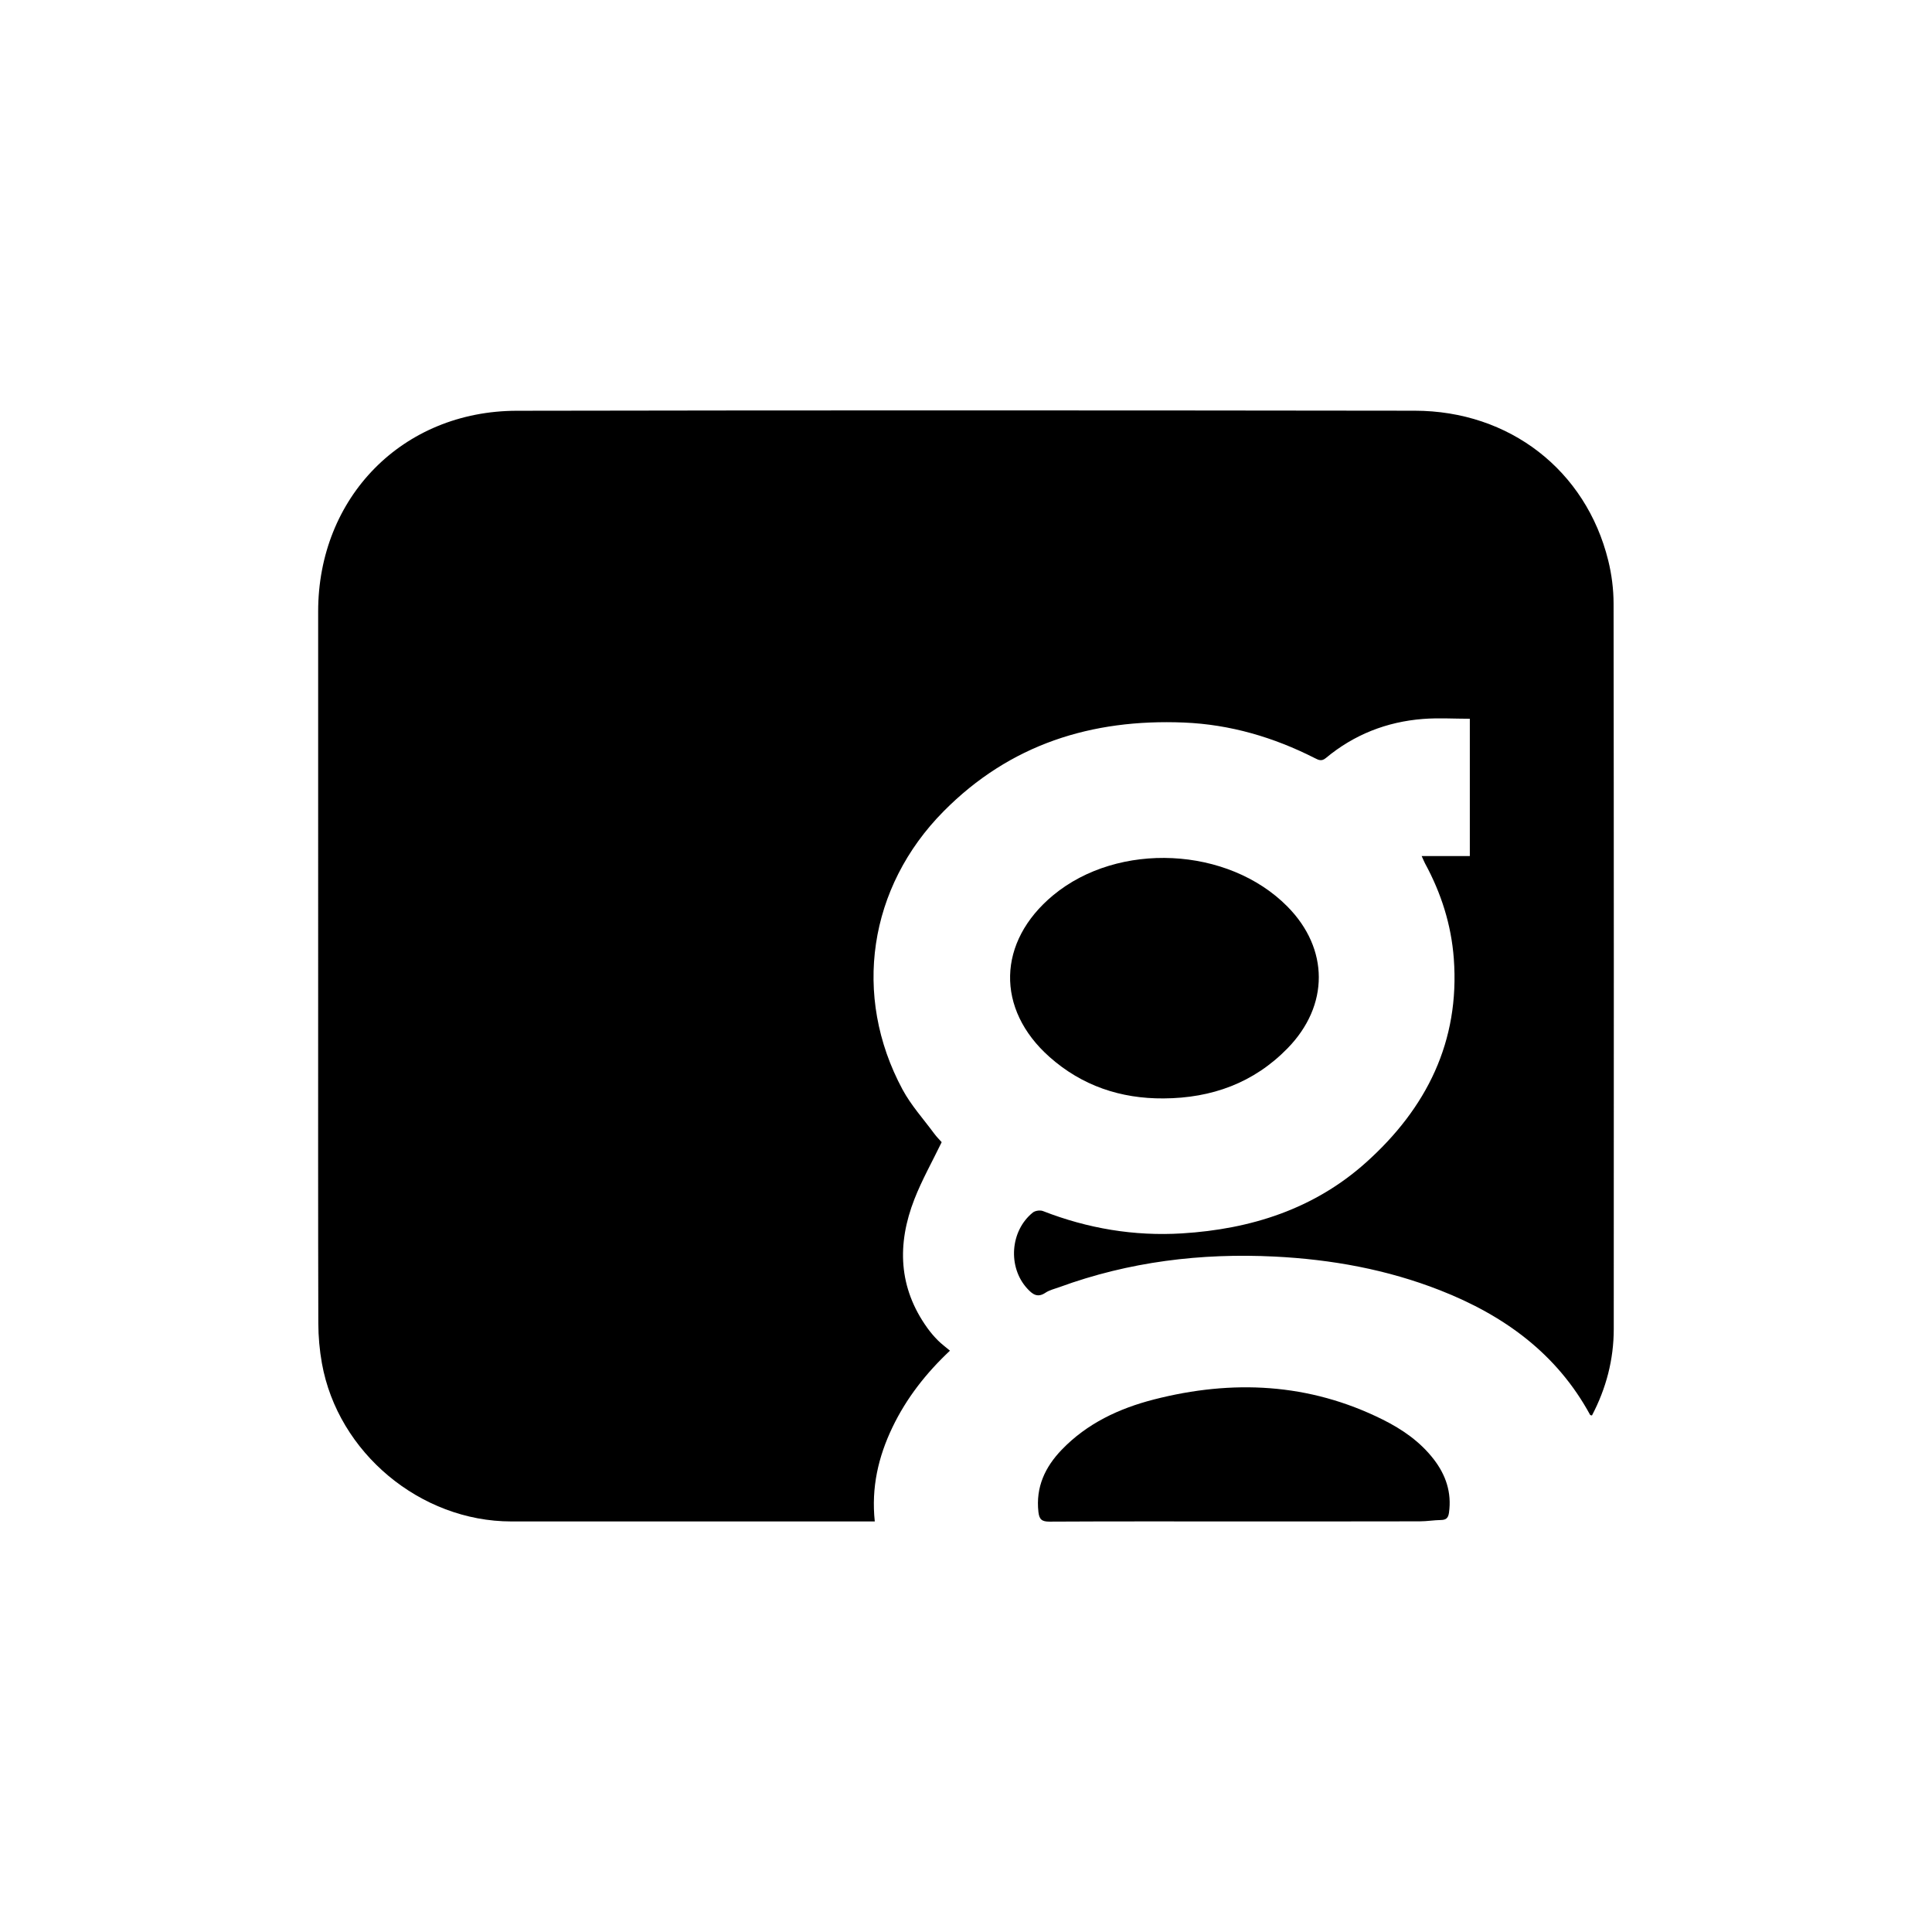
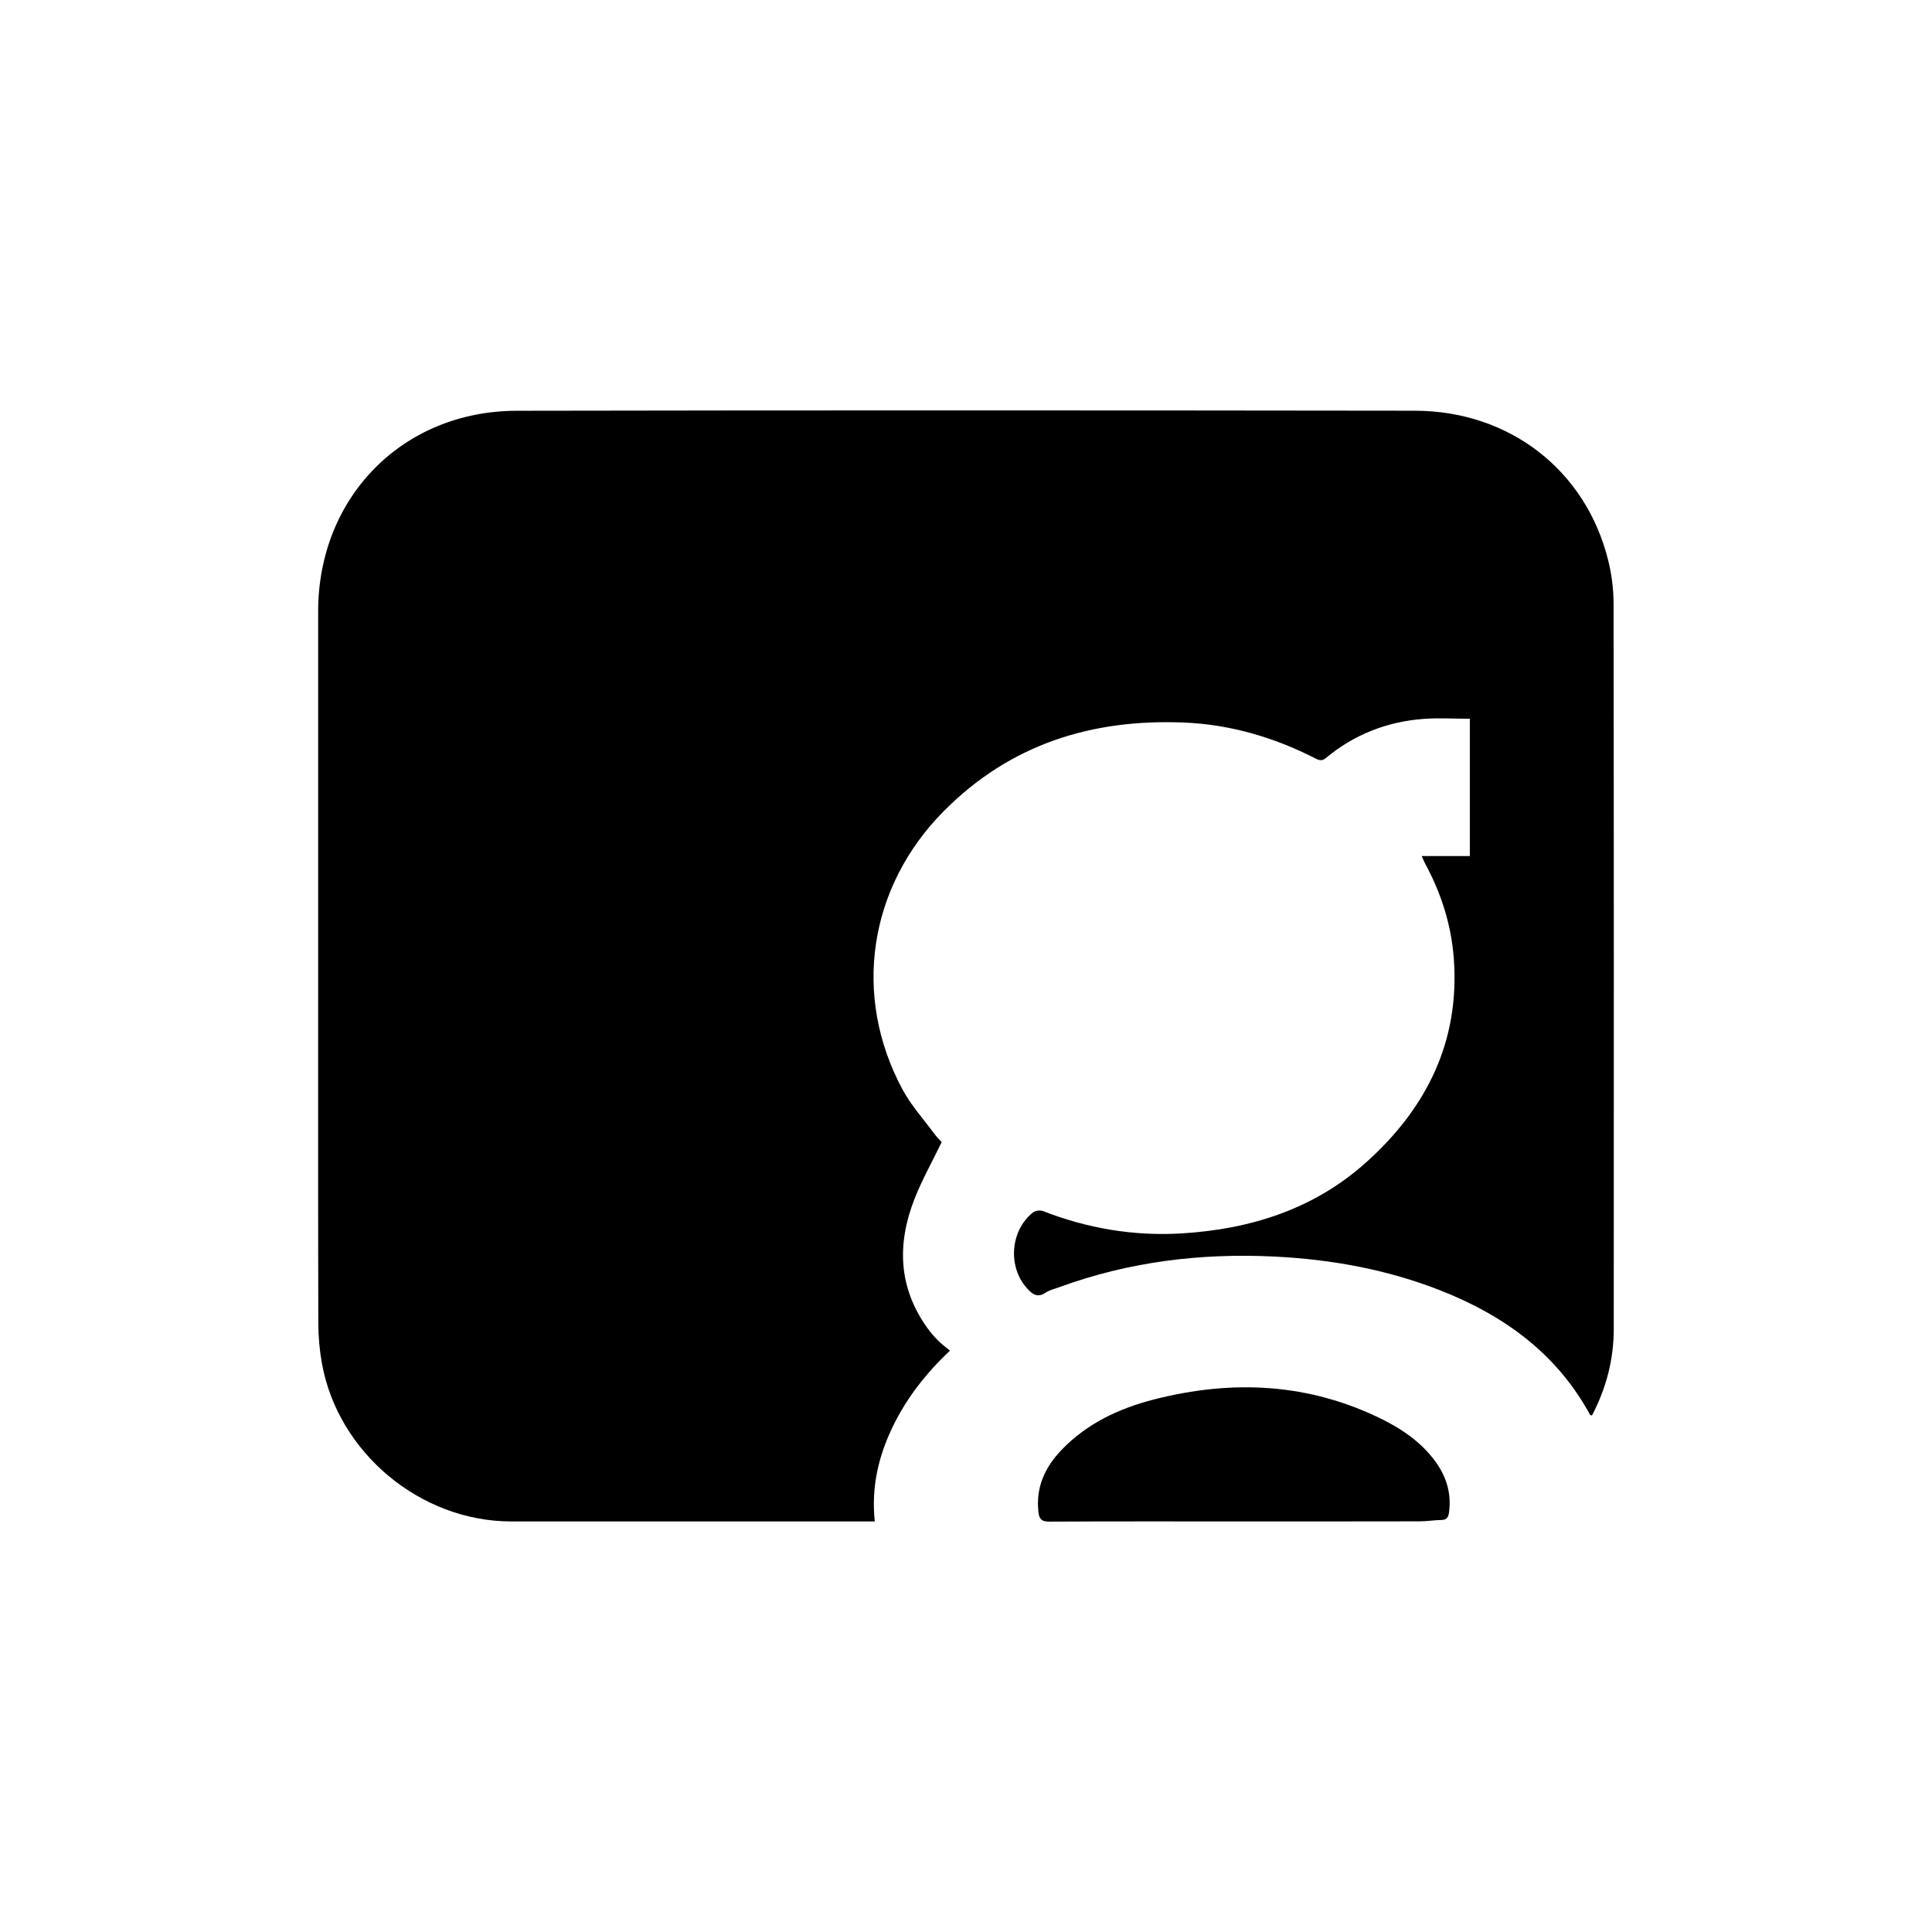
<svg xmlns="http://www.w3.org/2000/svg" data-bbox="177.835 229.41 724.304 621.19" viewBox="0 0 1080 1080" data-type="shape">
  <g>
    <path d="M794.72 478.55h26.92v-76.76c-8.77 0-17.55-.57-26.23.11-20.28 1.59-38.53 8.77-54.24 21.84-2.4 1.99-4.02 1.15-6.16.07-23.01-11.68-47.32-18.84-73.15-19.9-51.62-2.12-97.27 12.13-134.39 49.63-41.91 42.34-51.19 102.99-22.96 155.49 4.76 8.85 11.71 16.51 17.72 24.67 1.37 1.86 3.04 3.5 4.17 4.78-5.26 10.88-11.01 21.06-15.23 31.84-9.81 25.11-9.01 49.51 7.3 72.13 1.74 2.42 3.71 4.72 5.81 6.83 1.98 1.99 4.27 3.67 6.75 5.76-13.31 12.5-24.36 26.55-32.2 42.94-7.84 16.38-11.84 33.53-9.82 52.52h-6.22c-65.66 0-131.32.01-196.98 0-50.81-.01-96.94-38.43-105.87-88.45-1.31-7.33-1.98-14.88-2-22.33-.16-62.16-.09-124.32-.09-186.48V341.83c0-63.85 47.16-112.1 111.04-112.21 167.31-.31 334.63-.24 501.94-.03 53.06.07 95.72 33.35 108.17 83.68 1.94 7.84 2.99 16.11 3 24.19.18 135.15.15 270.3.1 405.45-.01 17.1-4.23 33.2-12.18 48.34-.52-.15-.93-.14-1.02-.3-18.68-34.38-48.24-55.68-83.84-69.65-29.73-11.67-60.74-17.28-92.53-18.87-41.19-2.05-81.4 2.86-120.29 17.08-2.66.97-5.56 1.62-7.85 3.16-4.52 3.03-7.31.74-10.19-2.4-10.93-11.94-9.54-32.22 3.15-42.45 1.3-1.05 4.07-1.45 5.64-.84 25.05 9.76 51 14.14 77.8 12.49 38.41-2.36 73.8-13.6 102.86-39.67 33.73-30.25 52.5-67.54 49.03-114.01-1.41-18.84-7.04-36.52-16.07-53.12-.46-.88-.82-1.8-1.89-4.12z" />
-     <path d="M650.52 614.02c-24.14.19-45.7-7.11-63.76-23.11-30.3-26.84-29.29-64.54 1.94-90.44 36.43-30.2 97.78-27.26 130.96 6.28 23.31 23.56 23.48 55.27.12 79.23-18.92 19.41-42.45 27.88-69.26 28.04z" />
    <path d="M692.16 850.49c-35.16 0-70.32-.08-105.48.11-4.29.02-5.73-1.23-6.2-5.42-1.55-13.88 3.73-25.1 13.02-34.76 14.2-14.76 32.12-23.12 51.54-28.1 43.86-11.24 86.75-9.25 127.88 11.22 10.97 5.46 20.96 12.37 28.55 22.21 6.78 8.79 10.09 18.6 8.52 29.85-.4 2.85-1.5 4.04-4.41 4.09-3.99.07-7.96.74-11.95.75-33.82.08-67.64.05-101.47.05z" />
  </g>
</svg>